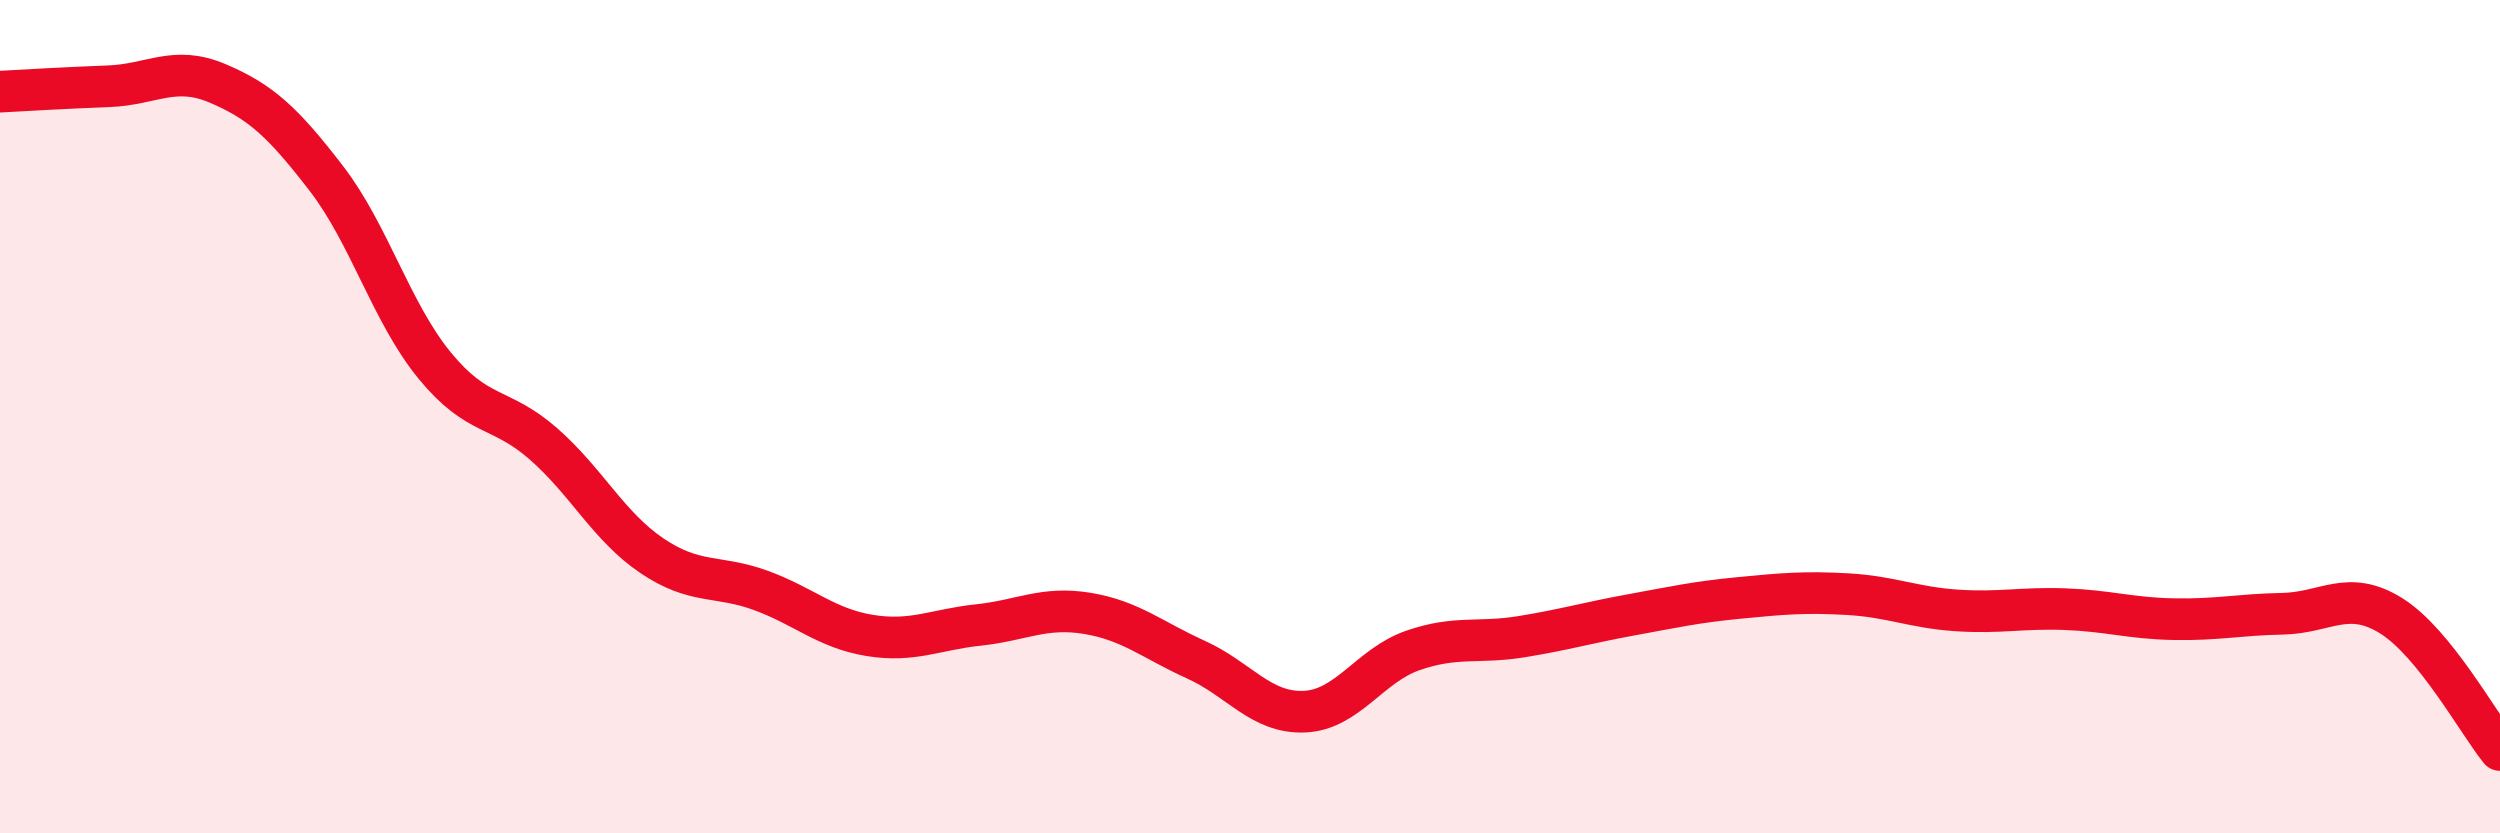
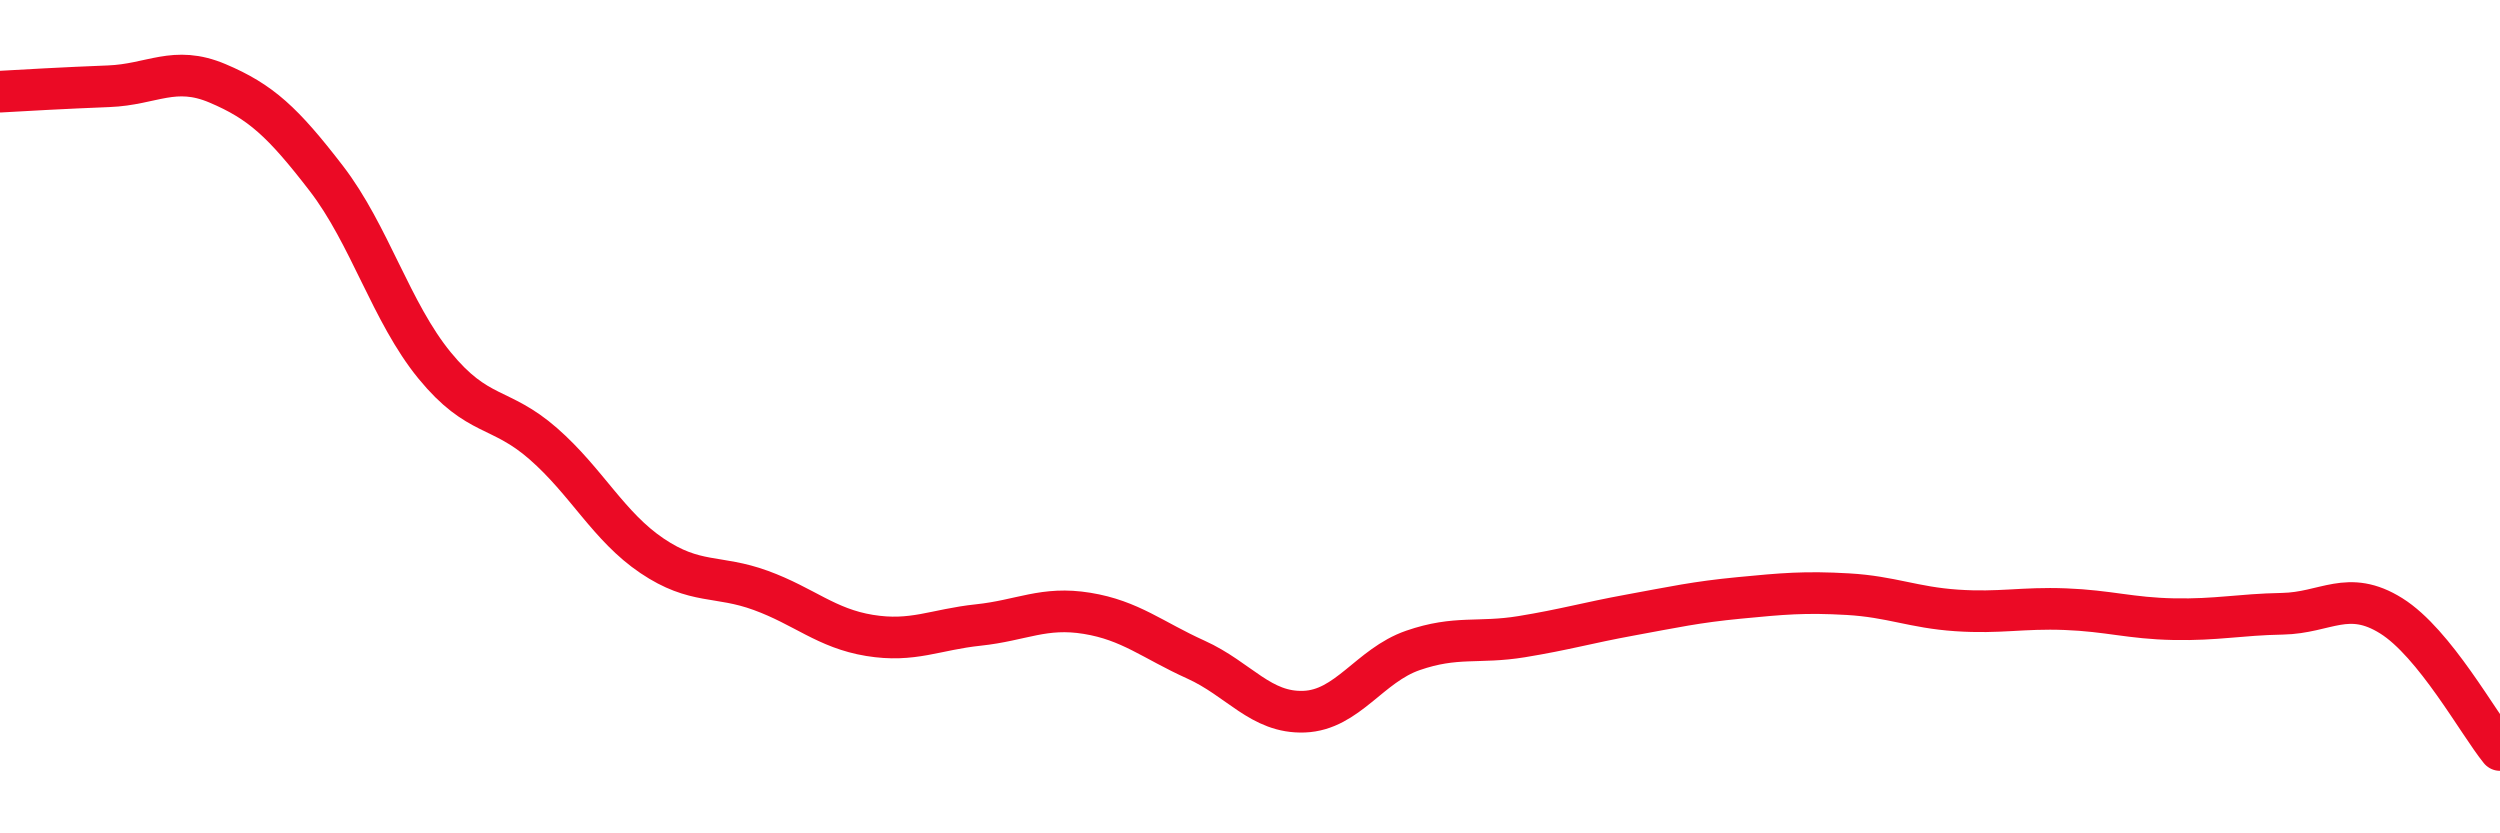
<svg xmlns="http://www.w3.org/2000/svg" width="60" height="20" viewBox="0 0 60 20">
-   <path d="M 0,2.2 C 0.52,2.17 1.57,2.11 2.61,2.07 C 3.65,2.03 4.18,1.56 5.22,2 C 6.26,2.44 6.79,2.93 7.83,4.28 C 8.87,5.63 9.39,7.5 10.43,8.77 C 11.47,10.04 12,9.74 13.04,10.65 C 14.08,11.56 14.61,12.64 15.65,13.34 C 16.69,14.04 17.22,13.79 18.26,14.17 C 19.3,14.55 19.83,15.08 20.87,15.25 C 21.91,15.42 22.44,15.11 23.48,15 C 24.52,14.89 25.05,14.55 26.09,14.72 C 27.13,14.89 27.66,15.36 28.7,15.83 C 29.74,16.3 30.26,17.12 31.3,17.08 C 32.34,17.04 32.87,15.97 33.91,15.61 C 34.95,15.25 35.48,15.45 36.52,15.28 C 37.56,15.11 38.09,14.95 39.13,14.76 C 40.17,14.57 40.7,14.45 41.74,14.35 C 42.78,14.25 43.31,14.2 44.35,14.26 C 45.39,14.32 45.92,14.58 46.96,14.65 C 48,14.72 48.53,14.58 49.57,14.62 C 50.61,14.66 51.13,14.84 52.17,14.86 C 53.21,14.88 53.74,14.75 54.78,14.73 C 55.82,14.71 56.35,14.13 57.39,14.78 C 58.43,15.43 59.48,17.36 60,18L60 20L0 20Z" fill="#EB0A25" opacity="0.1" stroke-linecap="round" stroke-linejoin="round" />
  <path d="M 0,2.2 C 0.52,2.17 1.57,2.11 2.61,2.07 C 3.65,2.03 4.18,1.56 5.22,2 C 6.26,2.44 6.79,2.93 7.83,4.28 C 8.87,5.63 9.39,7.5 10.43,8.77 C 11.47,10.04 12,9.74 13.04,10.65 C 14.08,11.56 14.61,12.64 15.65,13.34 C 16.69,14.04 17.22,13.79 18.26,14.17 C 19.3,14.55 19.83,15.08 20.87,15.25 C 21.91,15.42 22.44,15.11 23.48,15 C 24.52,14.89 25.05,14.55 26.09,14.72 C 27.13,14.89 27.66,15.36 28.7,15.83 C 29.74,16.3 30.26,17.12 31.3,17.08 C 32.34,17.04 32.87,15.97 33.91,15.61 C 34.95,15.25 35.48,15.45 36.52,15.28 C 37.56,15.11 38.09,14.95 39.13,14.76 C 40.17,14.57 40.7,14.45 41.74,14.35 C 42.78,14.25 43.31,14.2 44.35,14.26 C 45.39,14.32 45.92,14.58 46.96,14.65 C 48,14.72 48.53,14.58 49.57,14.62 C 50.61,14.66 51.13,14.84 52.17,14.86 C 53.21,14.88 53.74,14.75 54.78,14.73 C 55.82,14.71 56.35,14.13 57.39,14.78 C 58.43,15.43 59.48,17.36 60,18" stroke="#EB0A25" stroke-width="1" fill="none" stroke-linecap="round" stroke-linejoin="round" />
</svg>